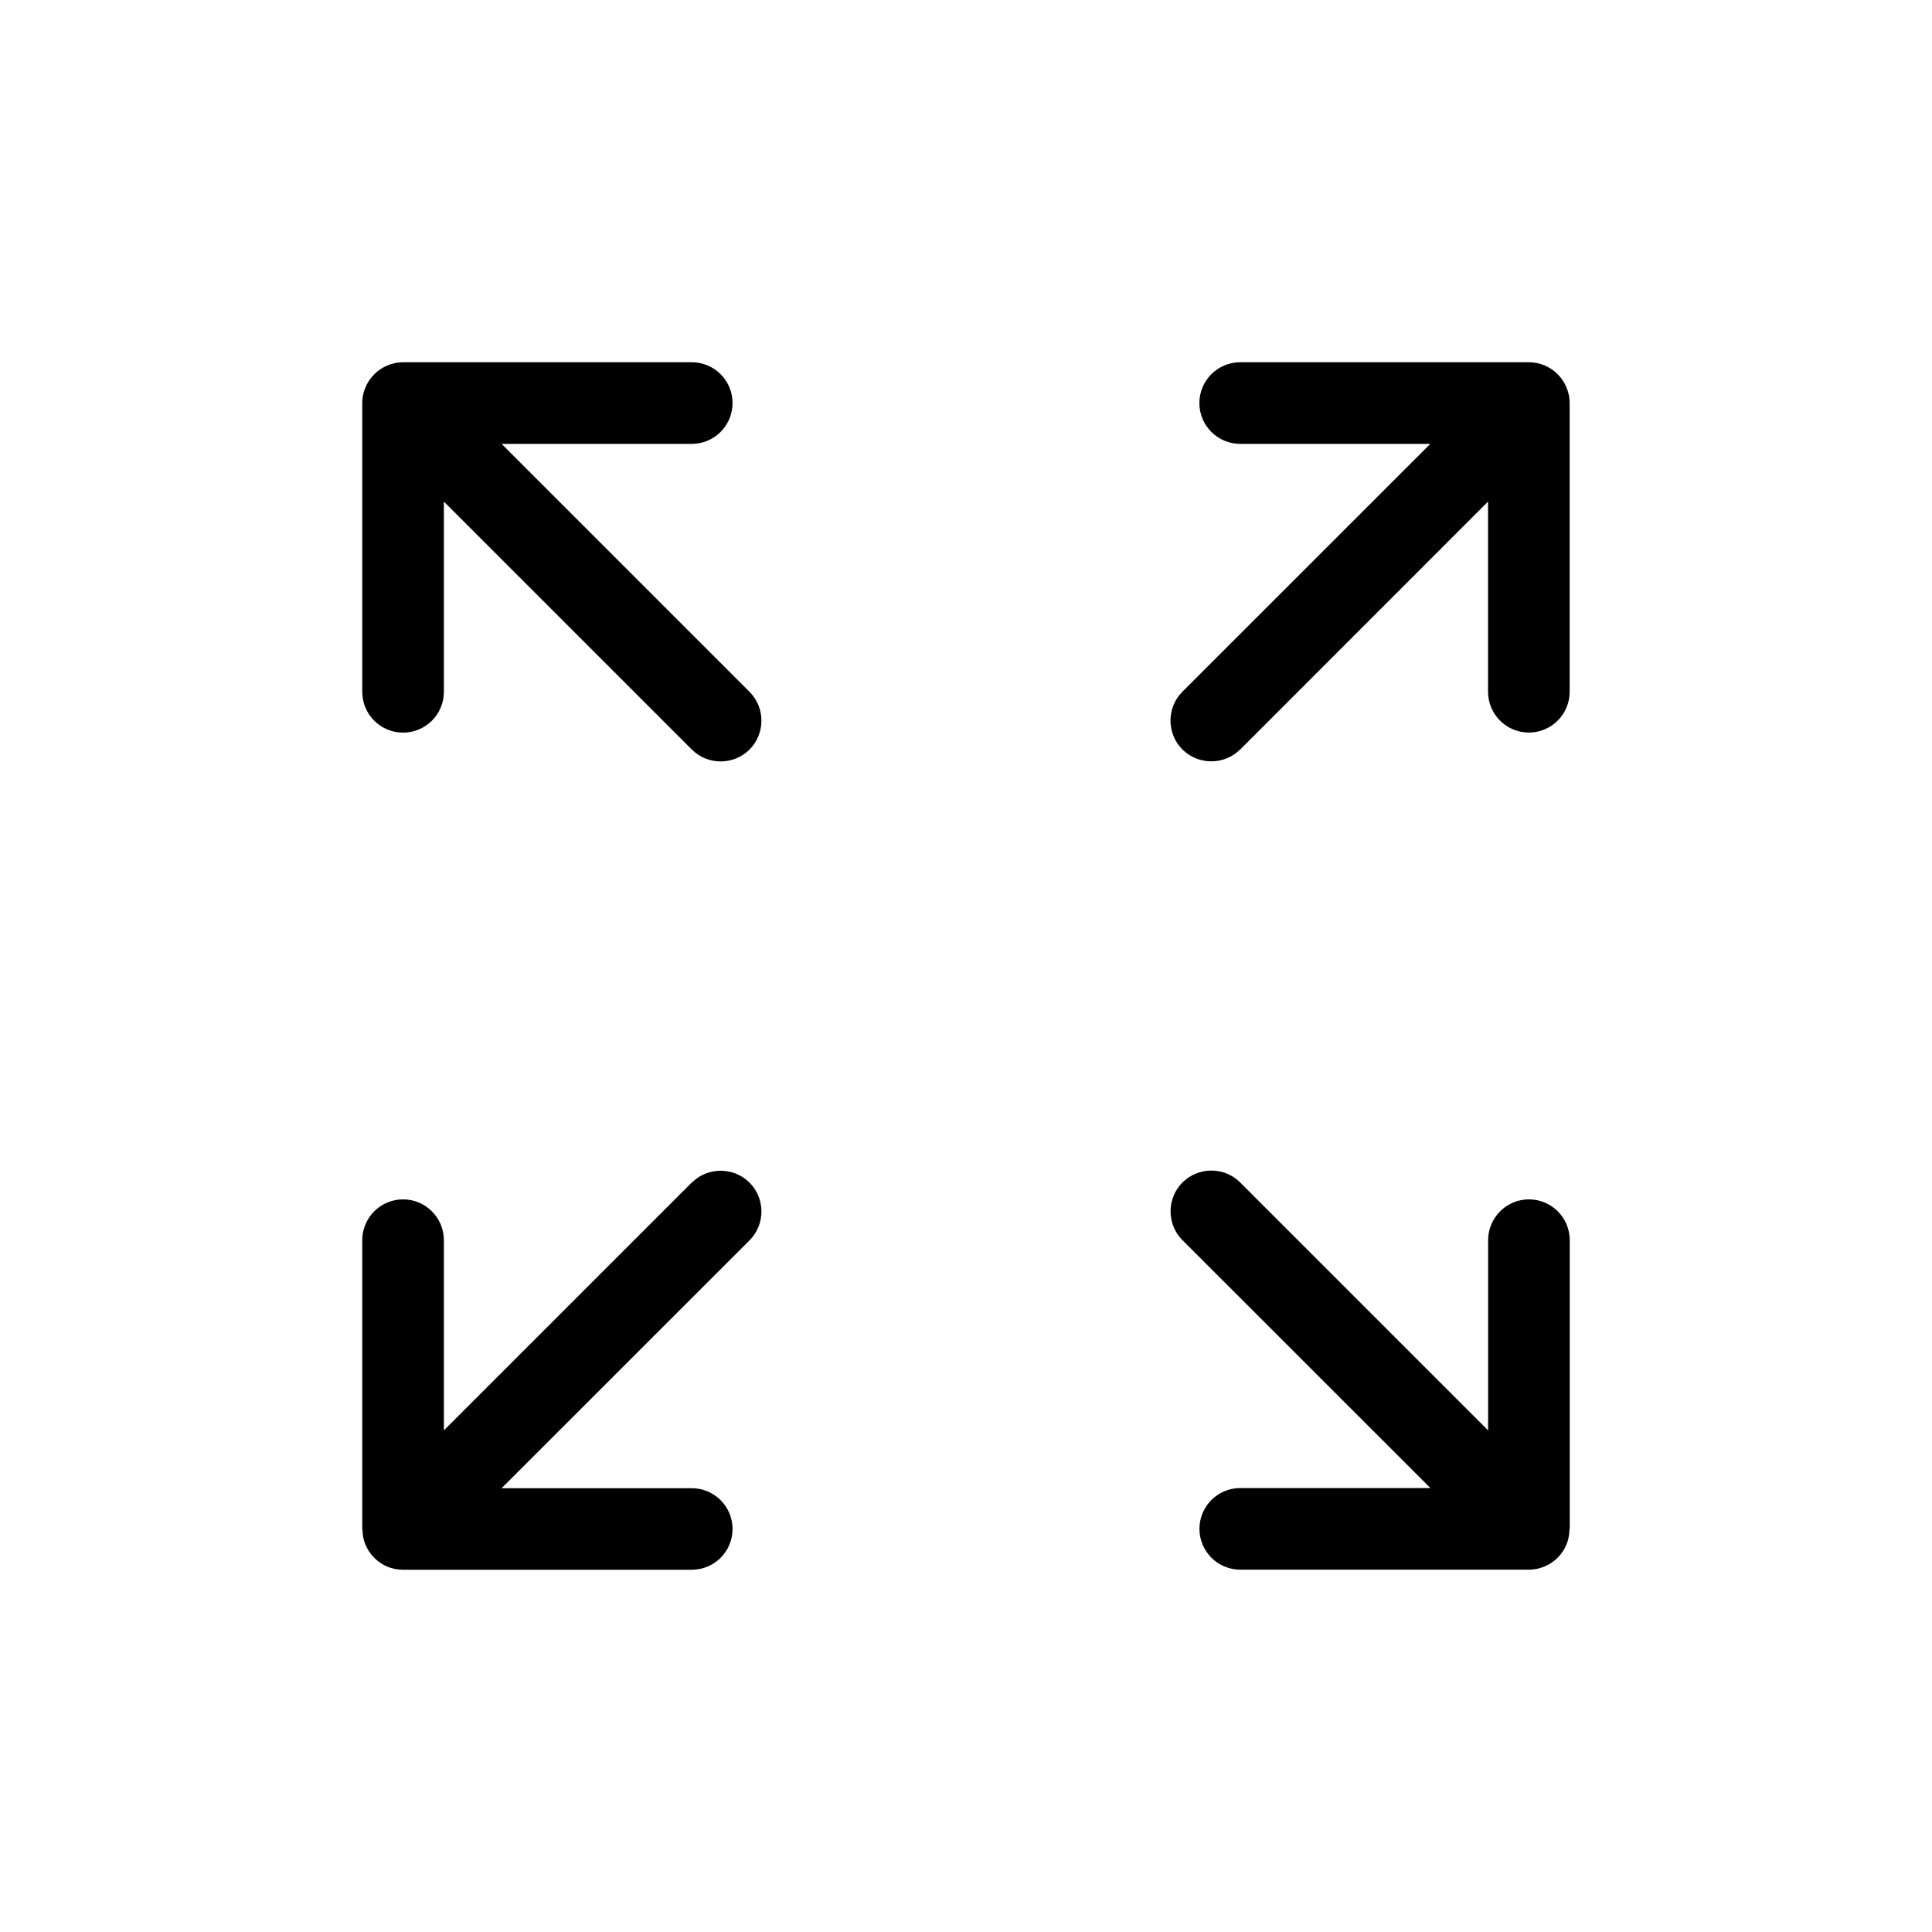
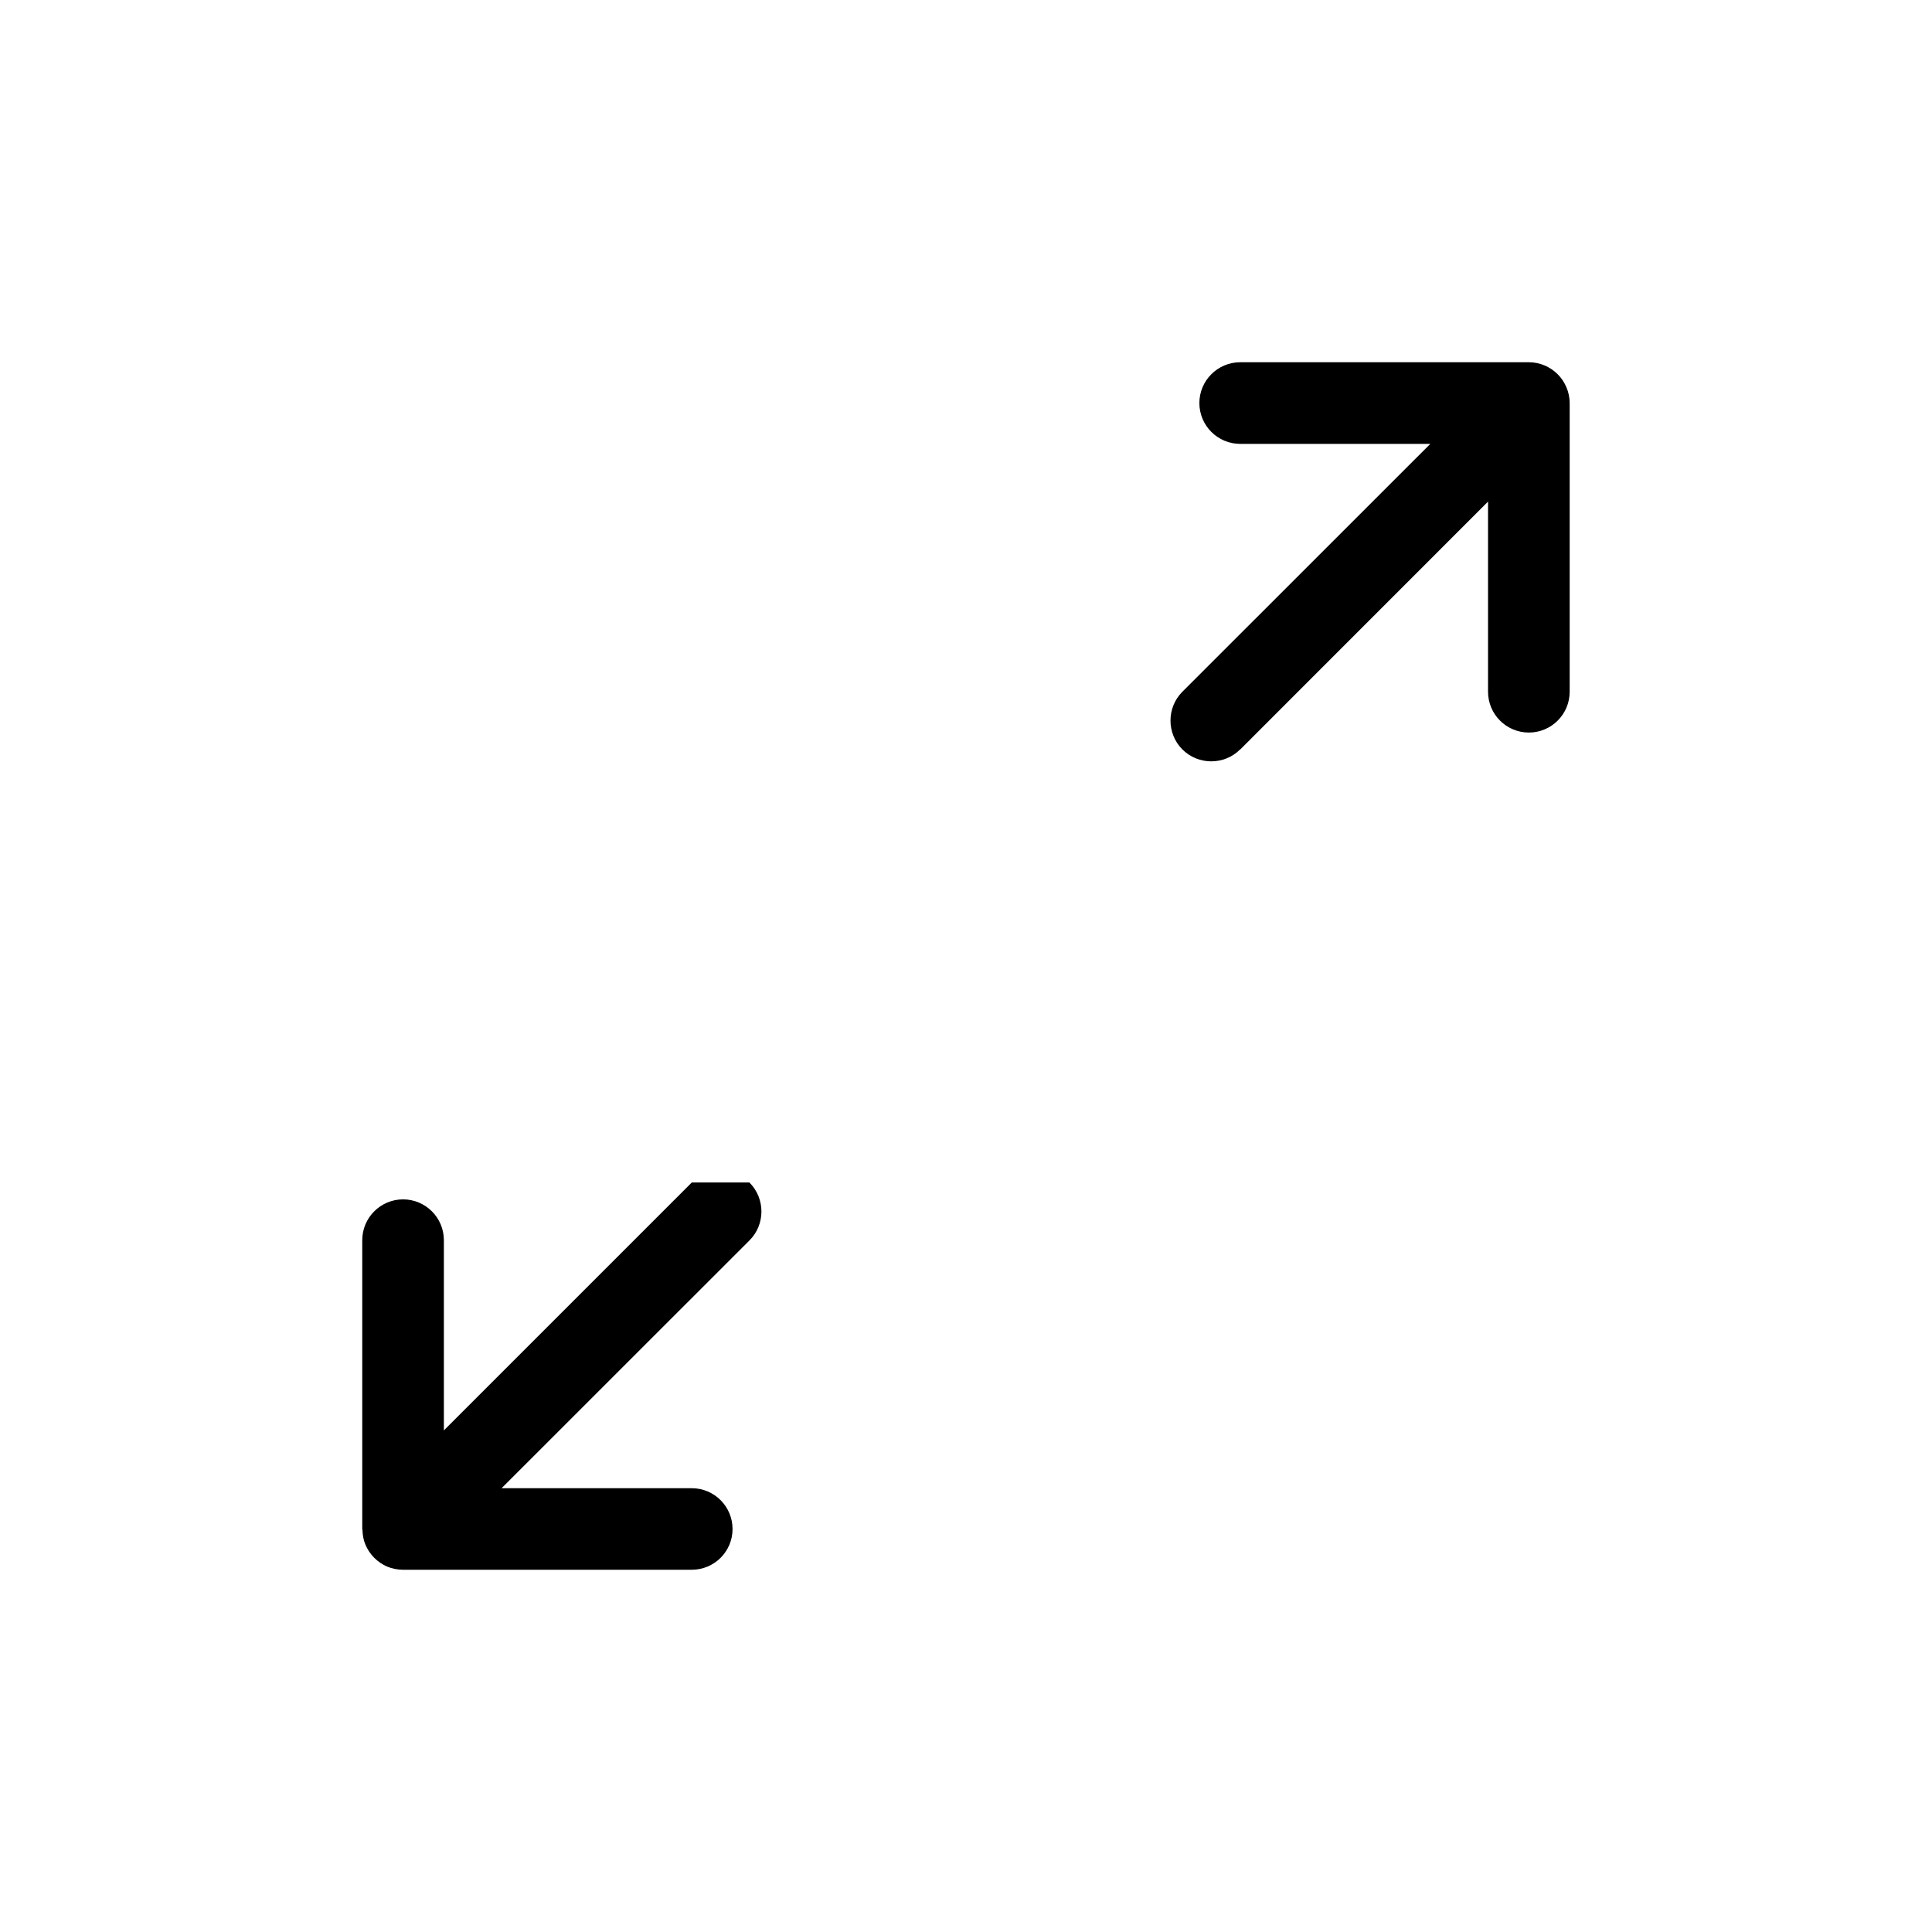
<svg xmlns="http://www.w3.org/2000/svg" width="24" height="24" viewBox="0 0 24 24">
-   <path fill-rule="evenodd" clip-rule="evenodd" d="M19.5 18.993V15.406C19.5 15.127 19.273 14.899 18.993 14.899C18.713 14.899 18.486 15.127 18.486 15.406V17.769L15.406 14.689C15.209 14.492 14.887 14.492 14.689 14.689C14.492 14.887 14.492 15.209 14.689 15.406L17.769 18.485H15.407C15.127 18.485 14.9 18.712 14.9 18.992C14.9 19.272 15.127 19.499 15.407 19.499H18.995C19.061 19.499 19.126 19.485 19.187 19.459C19.31 19.408 19.41 19.309 19.46 19.185C19.484 19.128 19.494 19.068 19.496 19.008L19.499 18.991L19.5 18.993Z" />
-   <path fill-rule="evenodd" clip-rule="evenodd" d="M5.007 9.101C5.287 9.101 5.514 8.874 5.514 8.594V6.231L8.594 9.311C8.791 9.508 9.113 9.508 9.311 9.311C9.508 9.113 9.508 8.791 9.311 8.594L6.231 5.514H8.593C8.873 5.514 9.1 5.287 9.1 5.007C9.1 4.727 8.874 4.5 8.594 4.5H5.007C4.941 4.5 4.875 4.513 4.812 4.54C4.752 4.565 4.698 4.601 4.652 4.646L4.648 4.649L4.644 4.655C4.599 4.701 4.563 4.755 4.539 4.814C4.513 4.875 4.5 4.941 4.5 5.007V8.594C4.5 8.874 4.727 9.101 5.007 9.101Z" />
  <path fill-rule="evenodd" clip-rule="evenodd" d="M15.406 9.311L18.485 6.231V8.593C18.485 8.873 18.712 9.1 18.992 9.1C19.272 9.1 19.499 8.873 19.499 8.593V5.007C19.499 4.941 19.486 4.875 19.459 4.812C19.408 4.689 19.309 4.59 19.186 4.539C19.125 4.513 19.059 4.5 18.992 4.5H15.406C15.127 4.5 14.899 4.727 14.899 5.007C14.899 5.287 15.127 5.514 15.406 5.514H17.768L14.688 8.593C14.491 8.79 14.491 9.112 14.688 9.31C14.886 9.507 15.208 9.507 15.405 9.31L15.406 9.311Z" />
-   <path fill-rule="evenodd" clip-rule="evenodd" d="M8.594 14.689L5.514 17.769V15.406C5.514 15.127 5.287 14.899 5.007 14.899C4.727 14.899 4.5 15.127 4.5 15.406V18.993L4.503 19.01C4.505 19.07 4.515 19.131 4.539 19.187C4.59 19.31 4.689 19.41 4.812 19.462C4.873 19.487 4.938 19.499 5.003 19.5H8.593C8.873 19.5 9.1 19.274 9.1 18.994C9.1 18.714 8.873 18.487 8.593 18.487H6.231L9.311 15.408C9.508 15.211 9.508 14.889 9.311 14.691C9.113 14.494 8.791 14.494 8.594 14.691V14.689Z" />
+   <path fill-rule="evenodd" clip-rule="evenodd" d="M8.594 14.689L5.514 17.769V15.406C5.514 15.127 5.287 14.899 5.007 14.899C4.727 14.899 4.5 15.127 4.5 15.406V18.993L4.503 19.01C4.505 19.07 4.515 19.131 4.539 19.187C4.59 19.31 4.689 19.41 4.812 19.462C4.873 19.487 4.938 19.499 5.003 19.5H8.593C8.873 19.5 9.1 19.274 9.1 18.994C9.1 18.714 8.873 18.487 8.593 18.487H6.231L9.311 15.408C9.508 15.211 9.508 14.889 9.311 14.691V14.689Z" />
</svg>